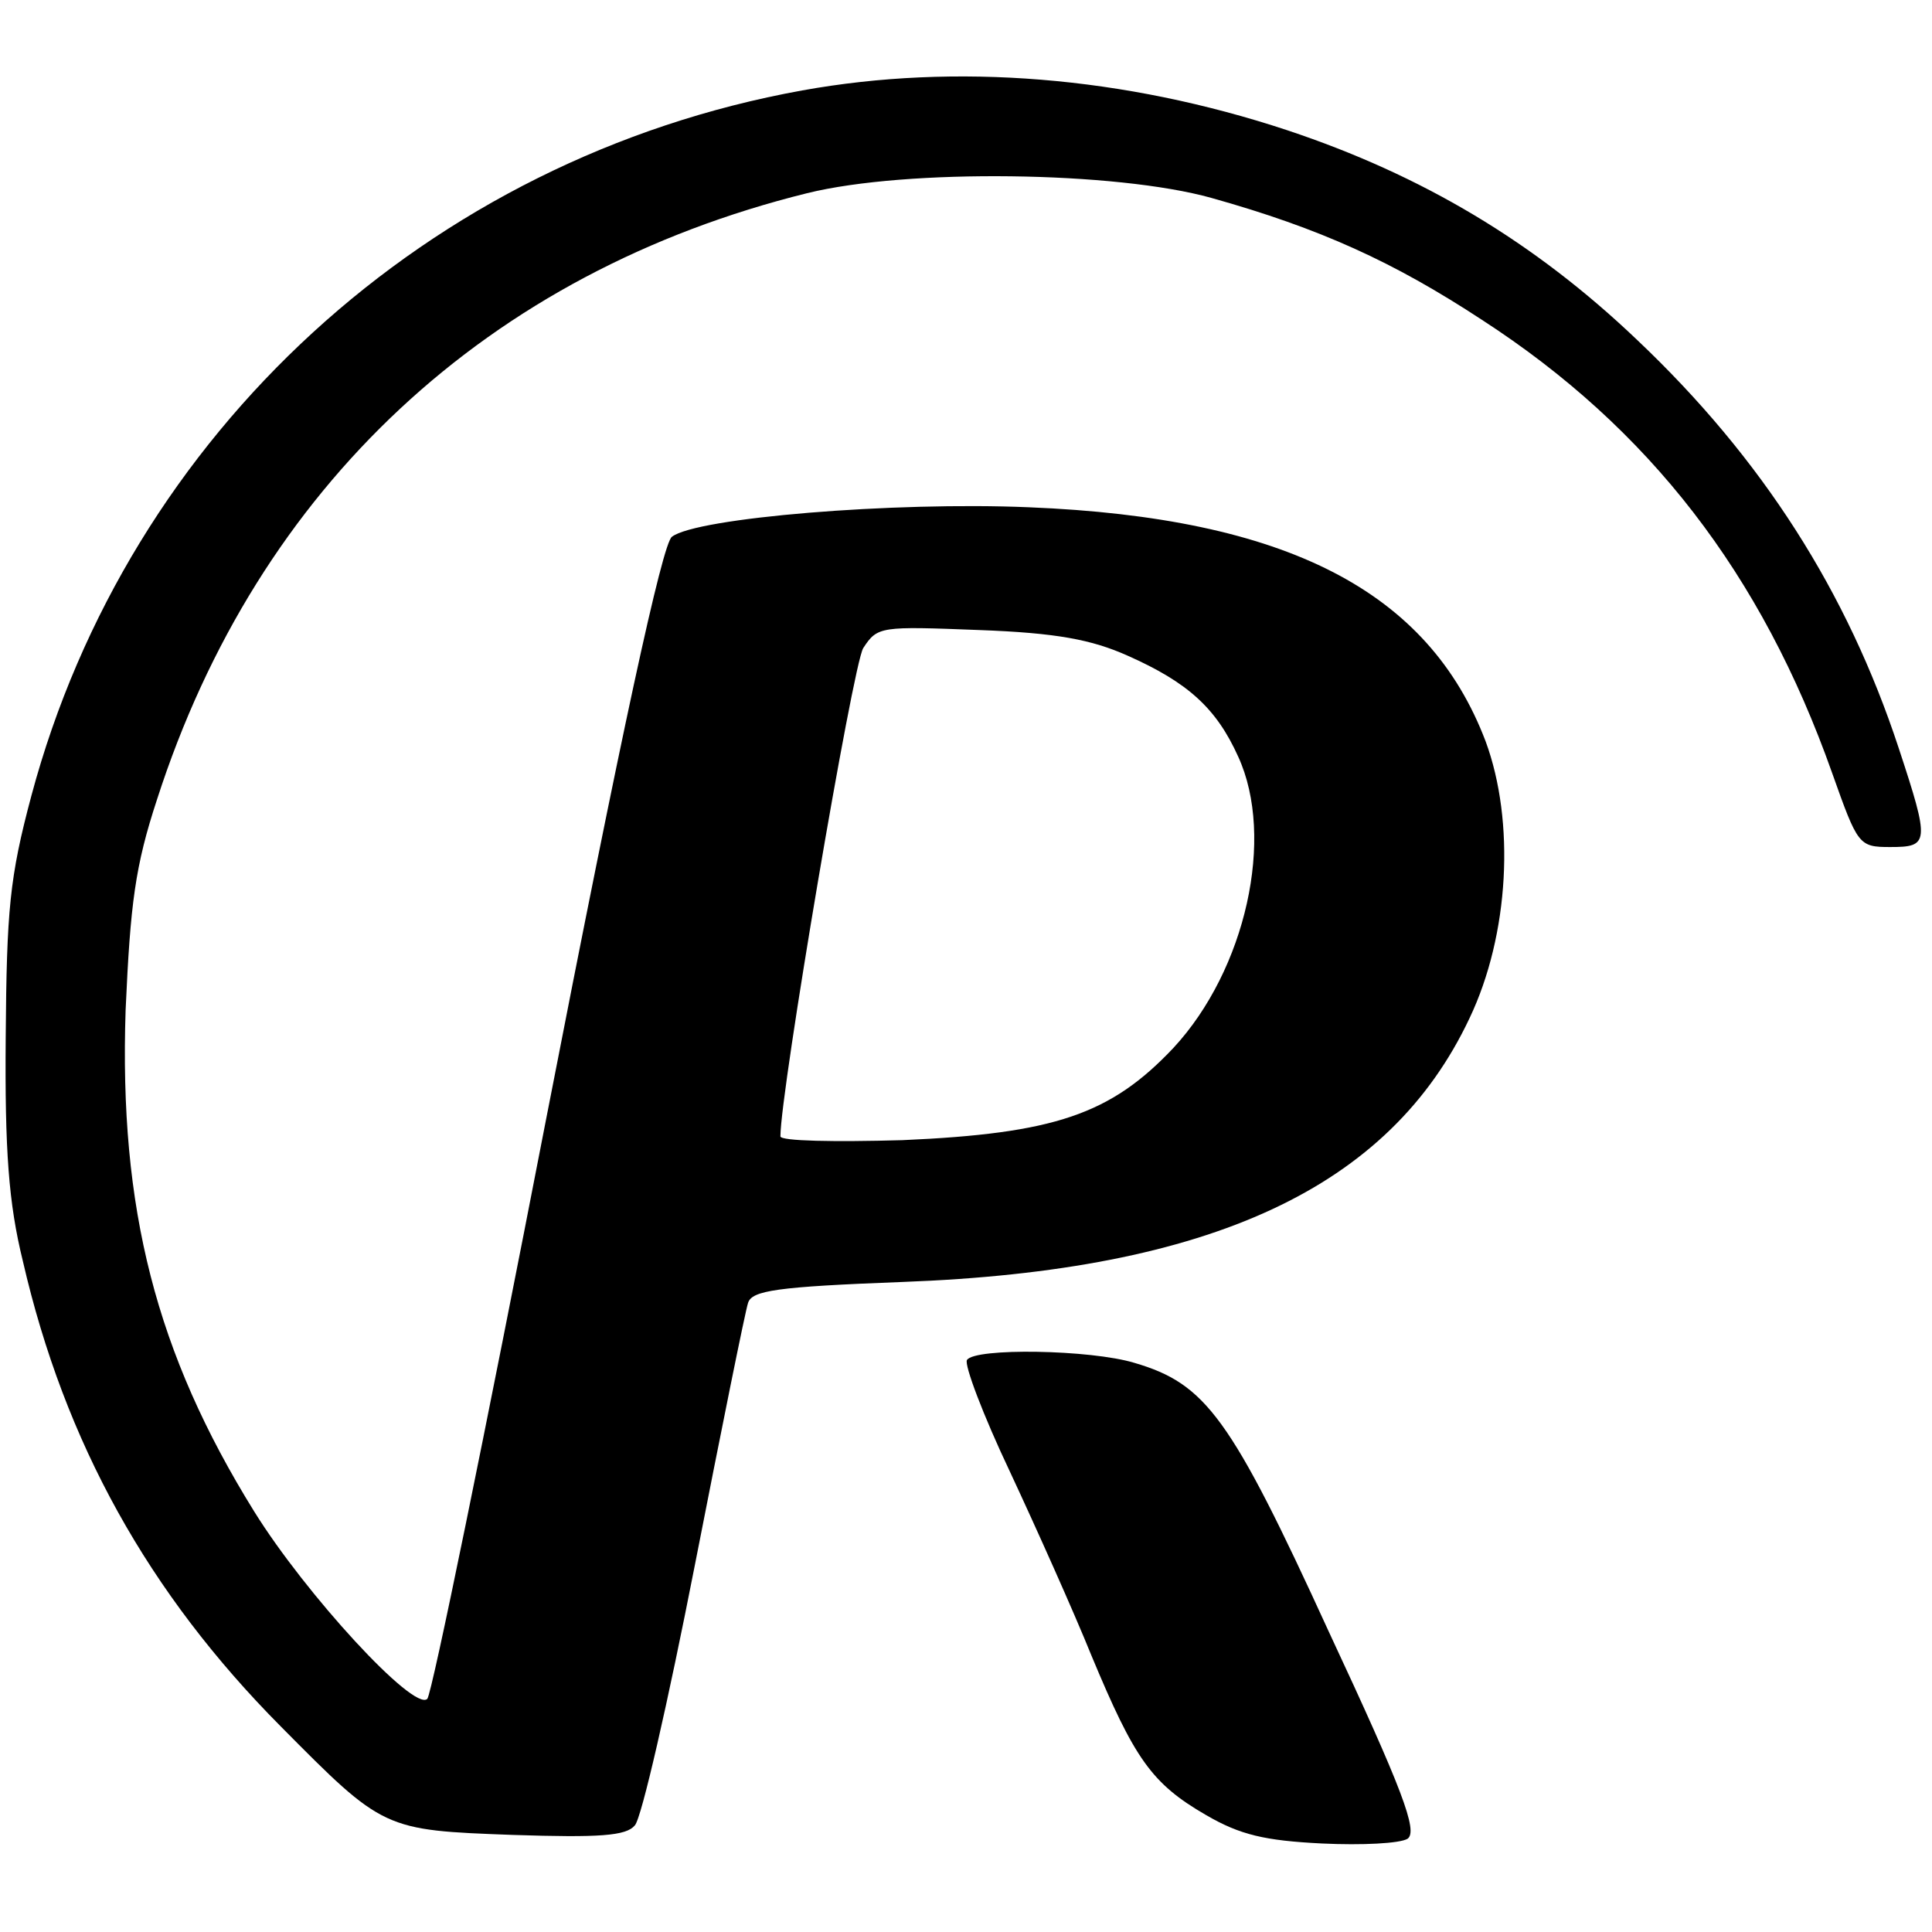
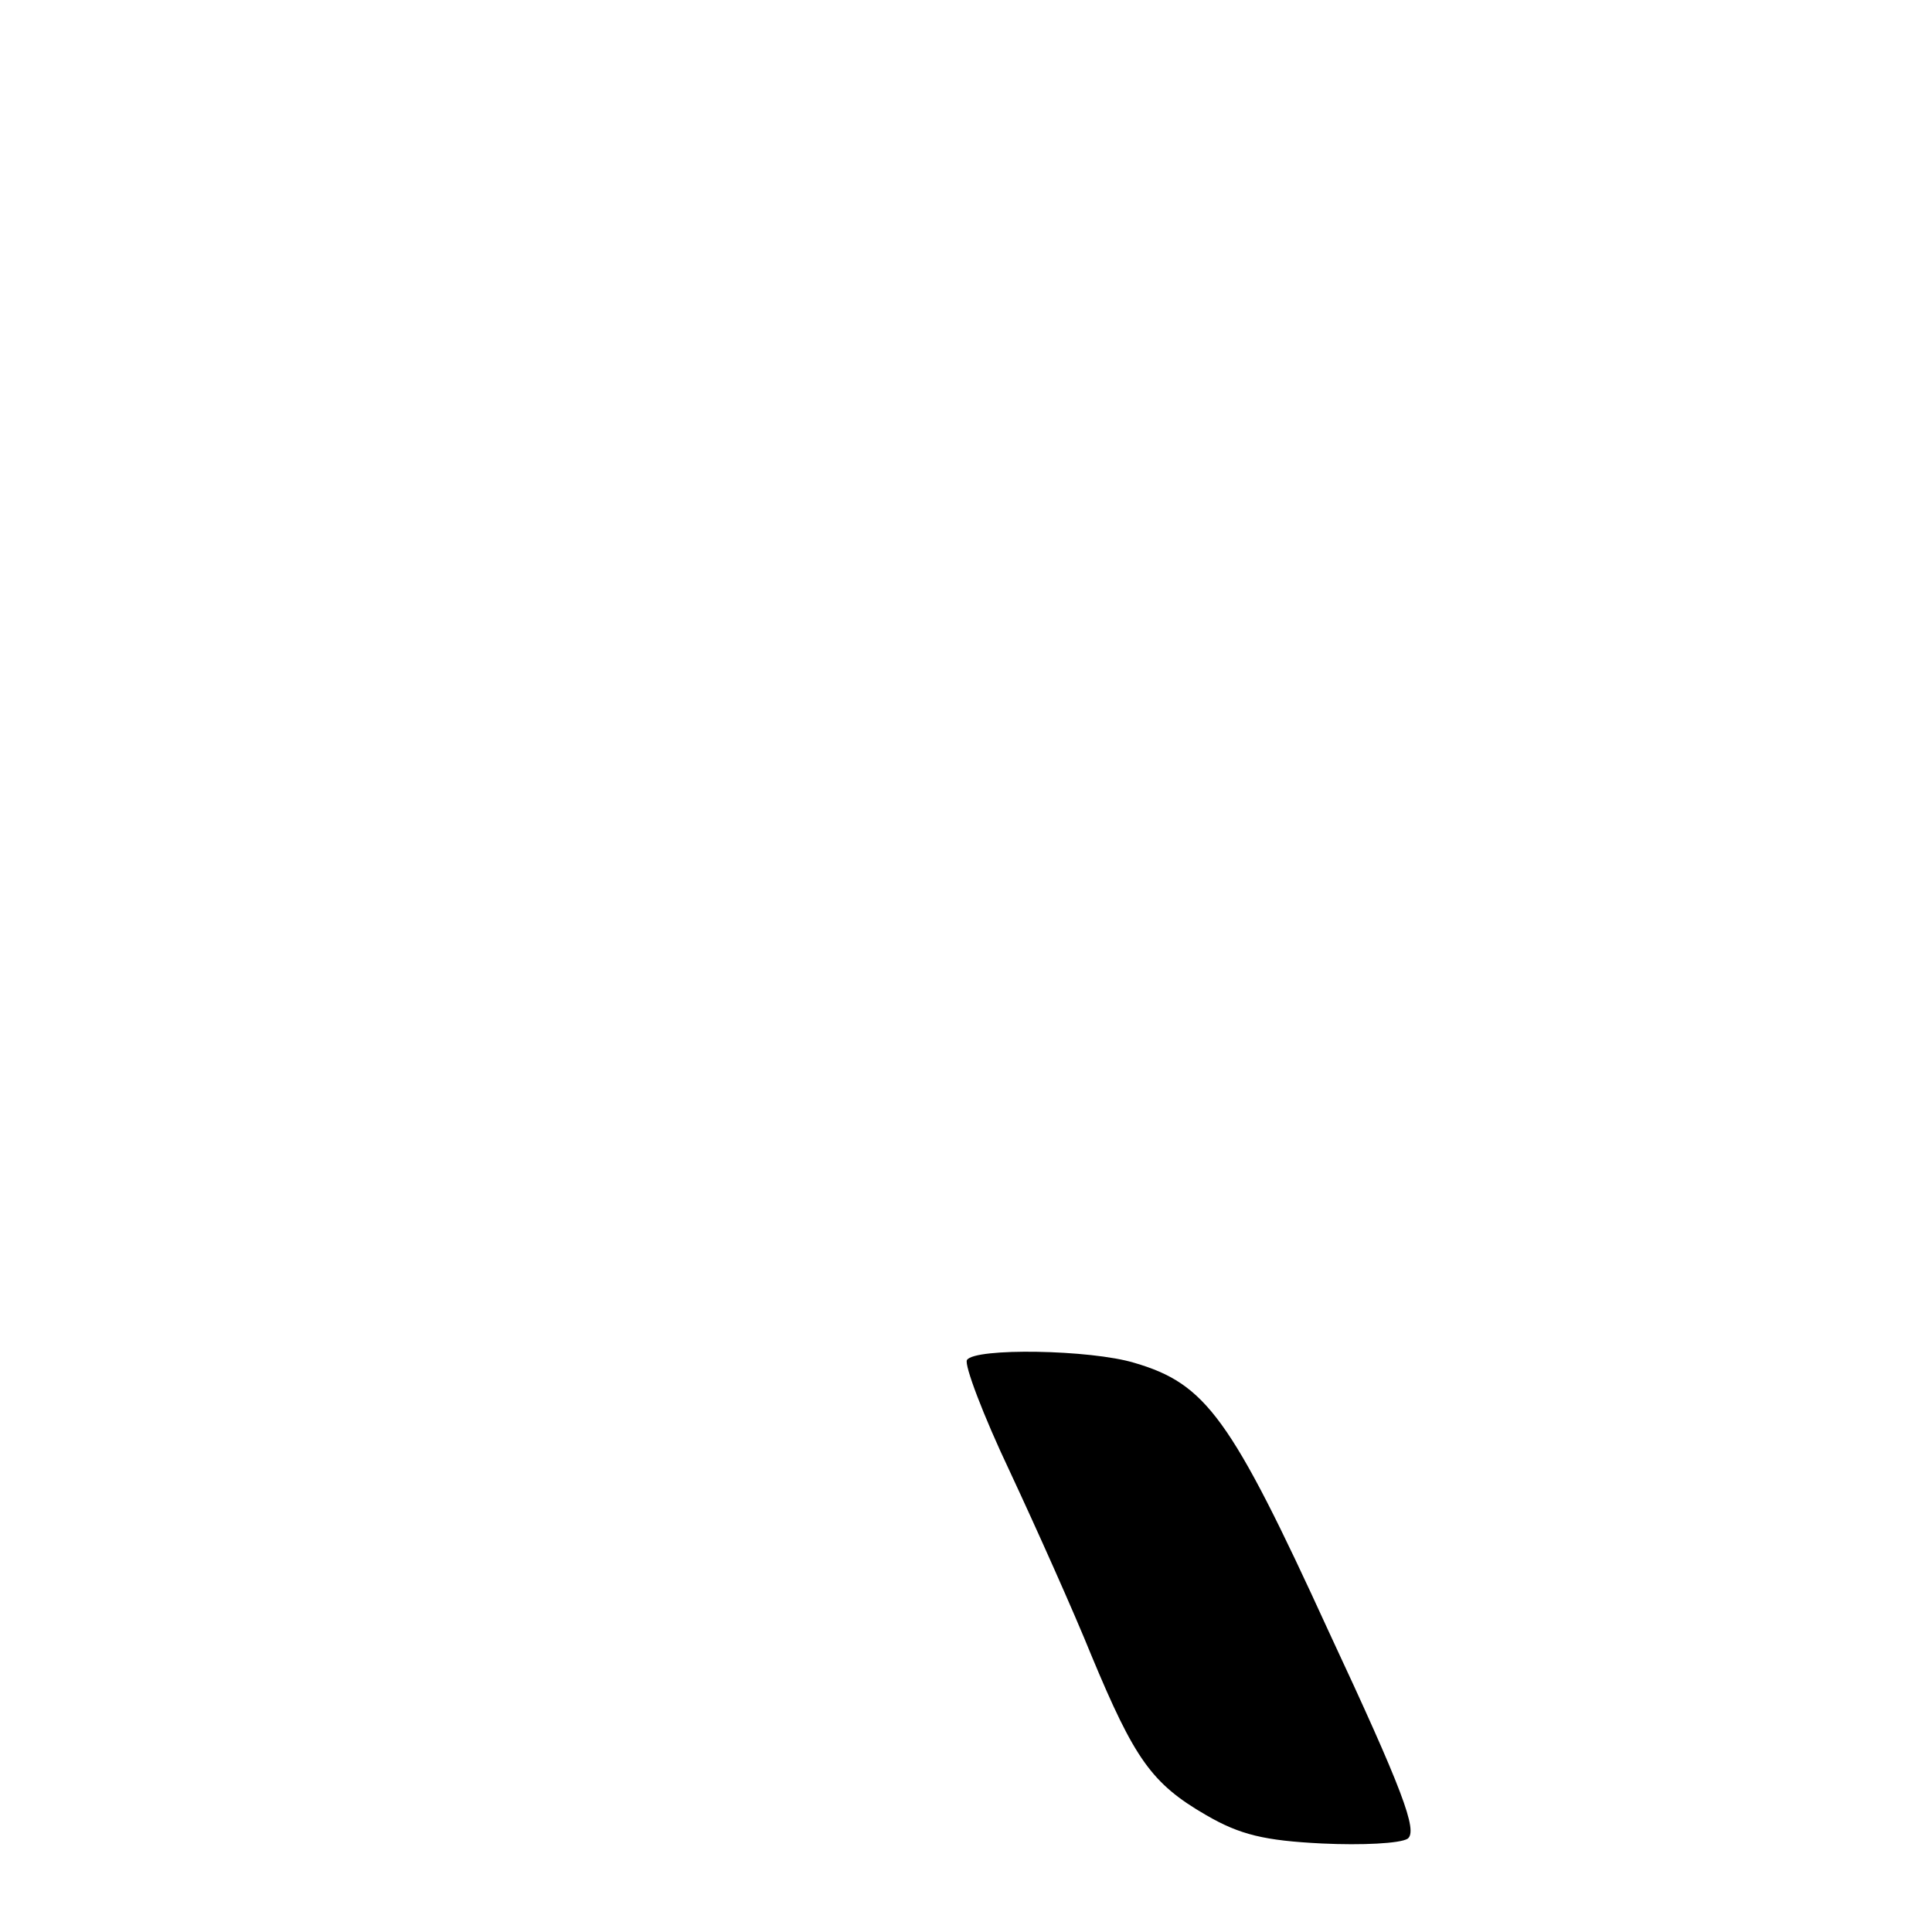
<svg xmlns="http://www.w3.org/2000/svg" version="1.0" width="203pt" height="203pt" viewBox="0 0 203 203" preserveAspectRatio="xMidYMid meet">
  <g transform="translate(0,203) scale(0.1,-0.1)" fill="#000000" stroke="none">
-     <path d="M843 1935 c-393 -71 -708 -360 -810 -741 -23 -86 -26 -120 -27 -254 -1 -119 3 -174 18 -235 44 -191 132 -349 271 -489 108 -109 108 -109 244 -114 91 -3 119 -1 128 10 7 7 35 130 63 273 28 143 53 267 56 276 4 13 30 17 162 22 325 12 512 99 596 277 42 88 48 207 17 291 -60 158 -209 235 -480 246 -142 6 -349 -11 -375 -31 -10 -7 -53 -205 -132 -611 -64 -330 -120 -604 -125 -610 -14 -14 -128 110 -182 197 -103 166 -142 318 -135 527 5 112 10 151 33 221 106 329 348 554 683 637 105 26 325 23 425 -5 114 -32 191 -67 284 -128 176 -114 294 -267 368 -476 27 -76 28 -78 61 -78 41 0 42 4 9 104 -54 164 -143 304 -275 429 -108 103 -226 173 -367 220 -172 57 -349 71 -510 42z m342 -594 c63 -28 93 -55 116 -106 39 -85 8 -224 -68 -306 -66 -70 -125 -90 -285 -97 -71 -2 -128 -1 -128 4 0 47 76 495 87 513 15 23 18 23 122 19 81 -3 118 -10 156 -27z" />
    <path d="M1016 601 c-3 -5 17 -58 45 -117 28 -60 67 -147 86 -194 45 -108 63 -134 120 -167 36 -21 62 -27 122 -30 42 -2 82 0 90 5 11 8 -5 51 -83 218 -103 225 -129 260 -204 282 -46 14 -168 16 -176 3z" />
  </g>
</svg>